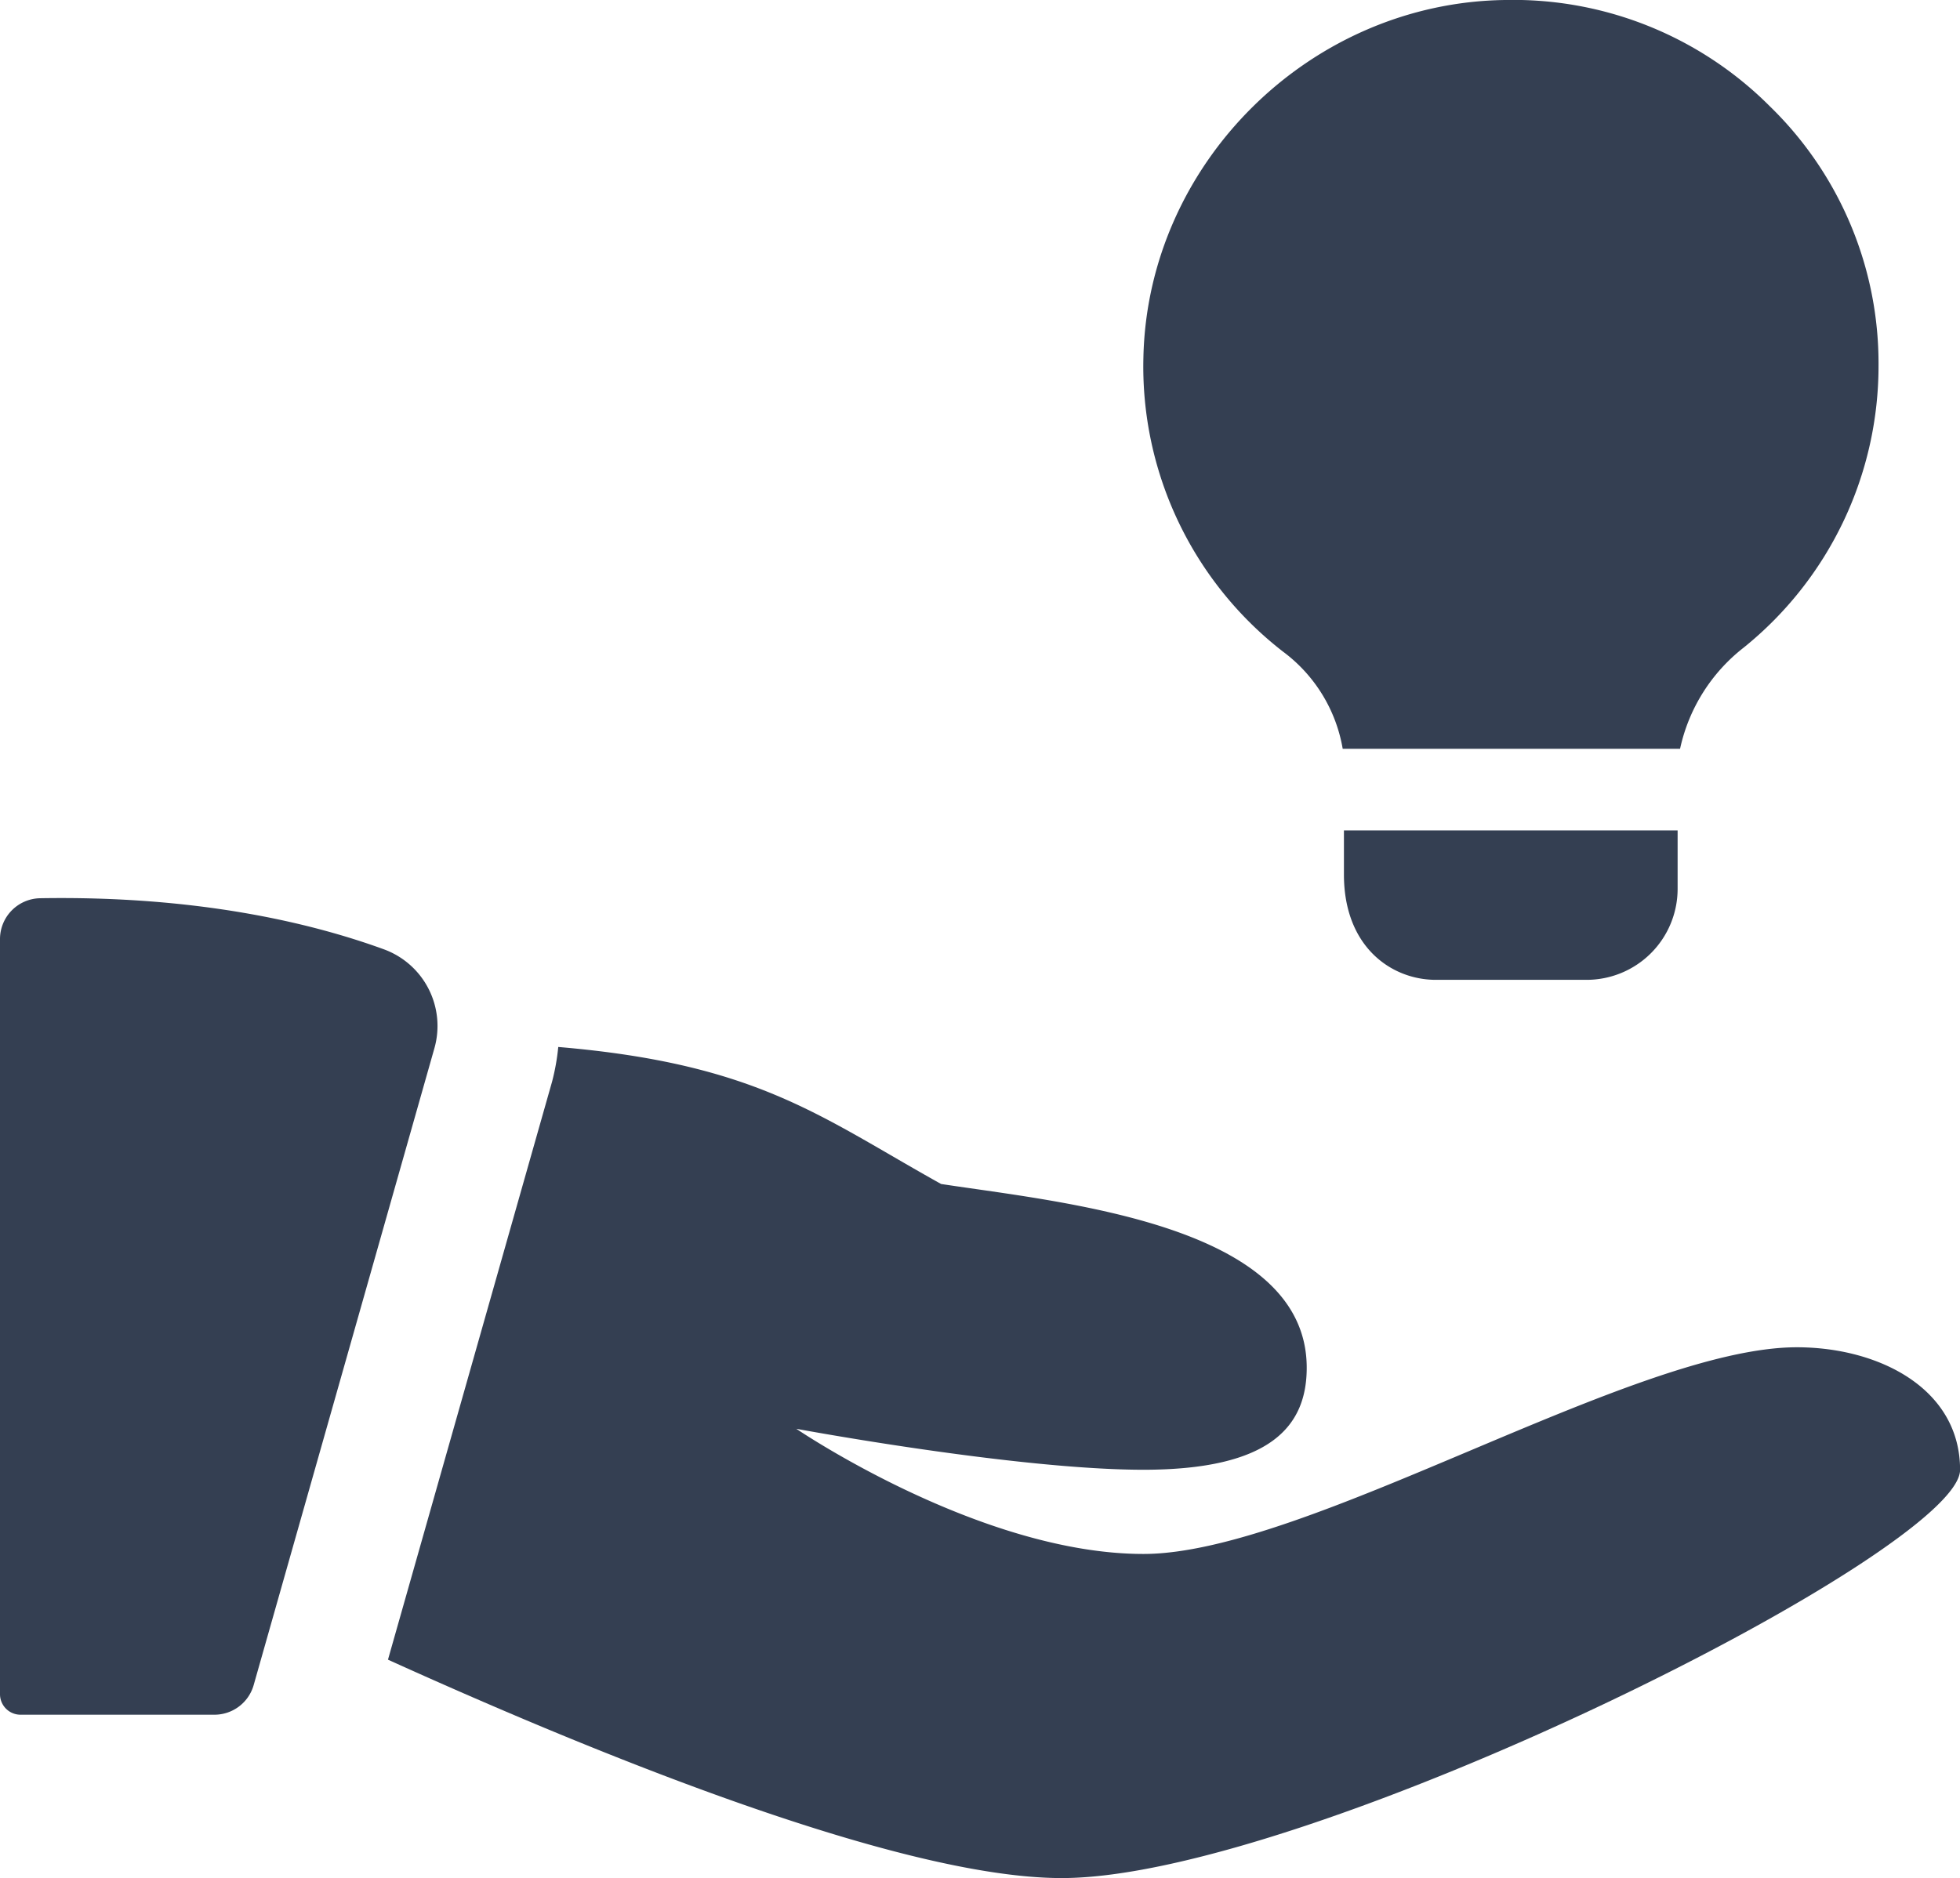
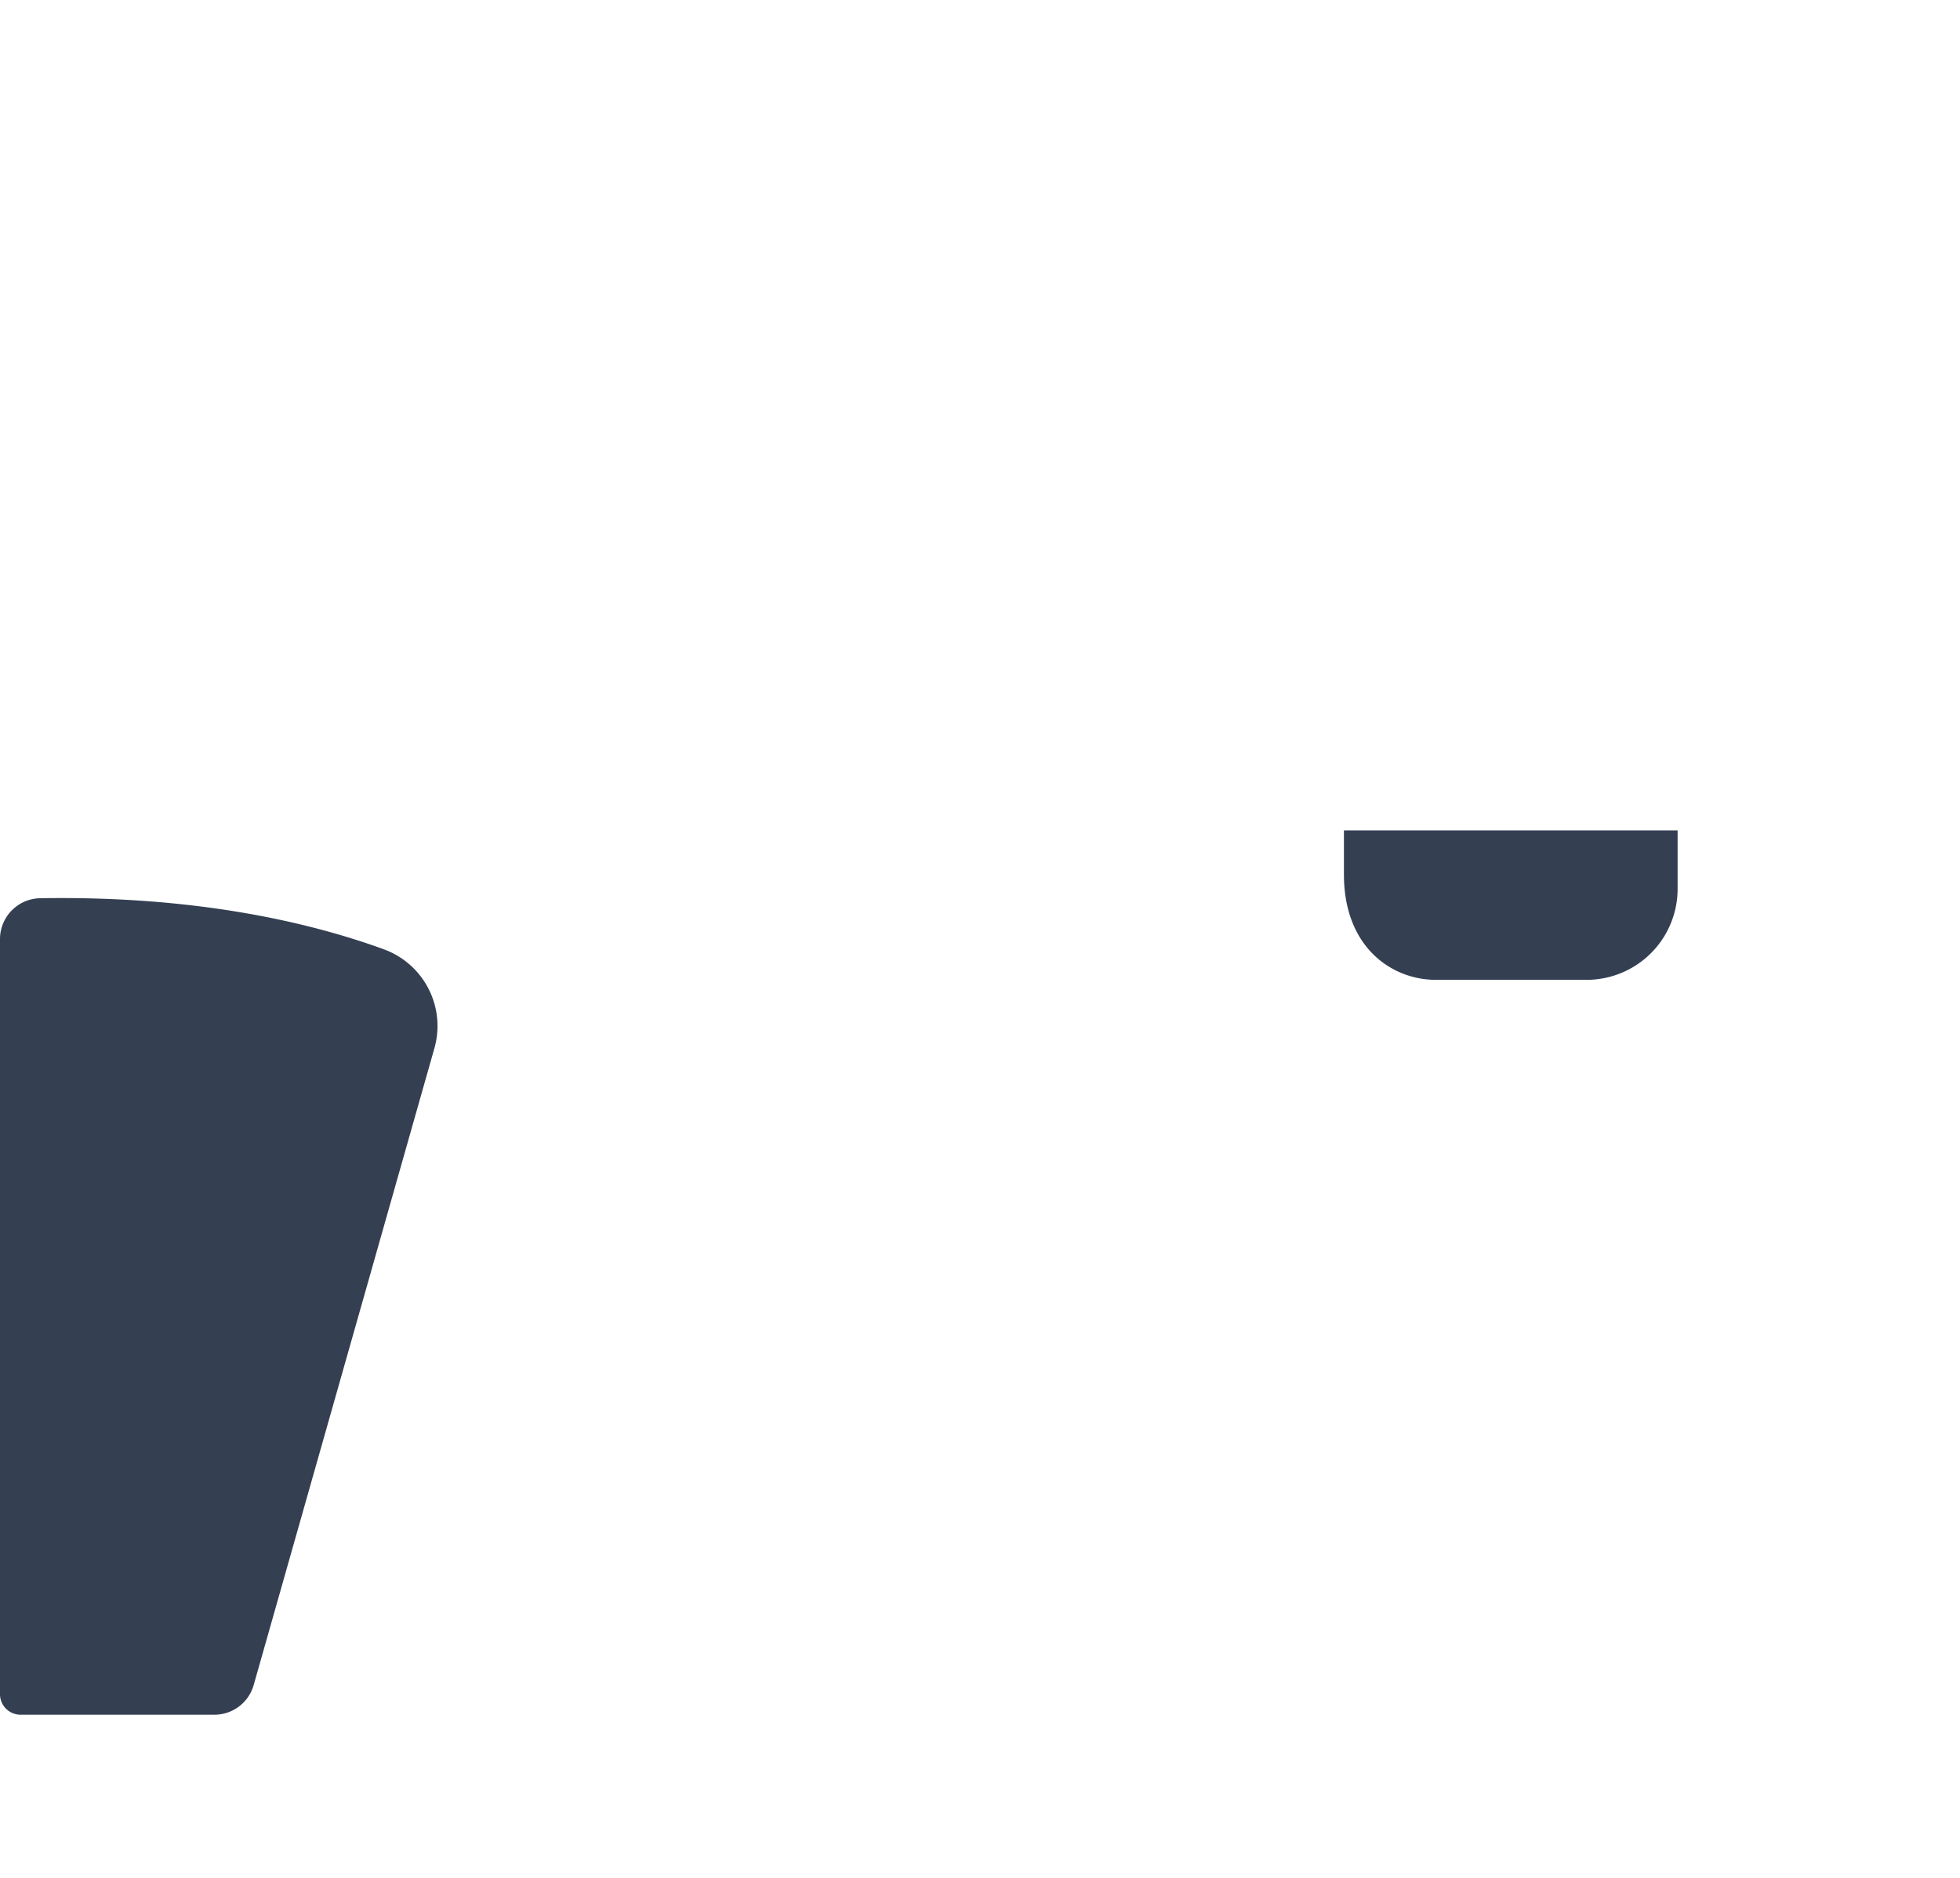
<svg xmlns="http://www.w3.org/2000/svg" viewBox="0 0 255.98 245.34">
  <style type="text/css">.fill-primary{fill:#343f52}.fill-secondary{fill:#343f52}</style>
  <g id="Layer_2" data-name="Layer 2">
    <g id="bold">
      <path class="fill-secondary" d="M219.1,108.48v7.68A11.89,11.89,0,0,1,207.15,128H187.52c-5.76,0-12-4.27-12-13.76v-5.76Z" />
-       <path class="fill-secondary" d="M245.34,47.68a47.26,47.26,0,0,1-17.6,36.91,22.89,22.89,0,0,0-8.32,13.23H175.36a20,20,0,0,0-7.79-12.69,47.13,47.13,0,0,1-18.24-38.4C149.86,21.34,171.09.33,196.58,0a47.34,47.34,0,0,1,34.56,13.88,46.83,46.83,0,0,1,14.2,33.79Z" />
      <path class="fill-primary" d="M5.25,117.34A5.34,5.34,0,0,0,0,122.67v98.64A2.68,2.68,0,0,0,2.67,224H28a5.33,5.33,0,0,0,5.13-3.87l23.6-83.18A10.66,10.66,0,0,0,50.1,124c-9.67-3.52-24.5-7-44.85-6.66Z" />
-       <path class="fill-primary" d="M234.67,176c-21.33,0-64,27-85.33,27S104,186.65,104,186.65,132.74,192,149.33,192s21.33-5.66,21.33-13.33c0-18.67-31.72-21.56-47.75-24-15.74-8.76-23.92-15.69-50-17.9a28.85,28.85,0,0,1-.81,4.54L50.67,216.81c24.27,11,66.05,28.53,88,28.53,32,0,117.32-42.67,117.32-53.33S245.33,176,234.67,176Z" />
    </g>
  </g>
</svg>